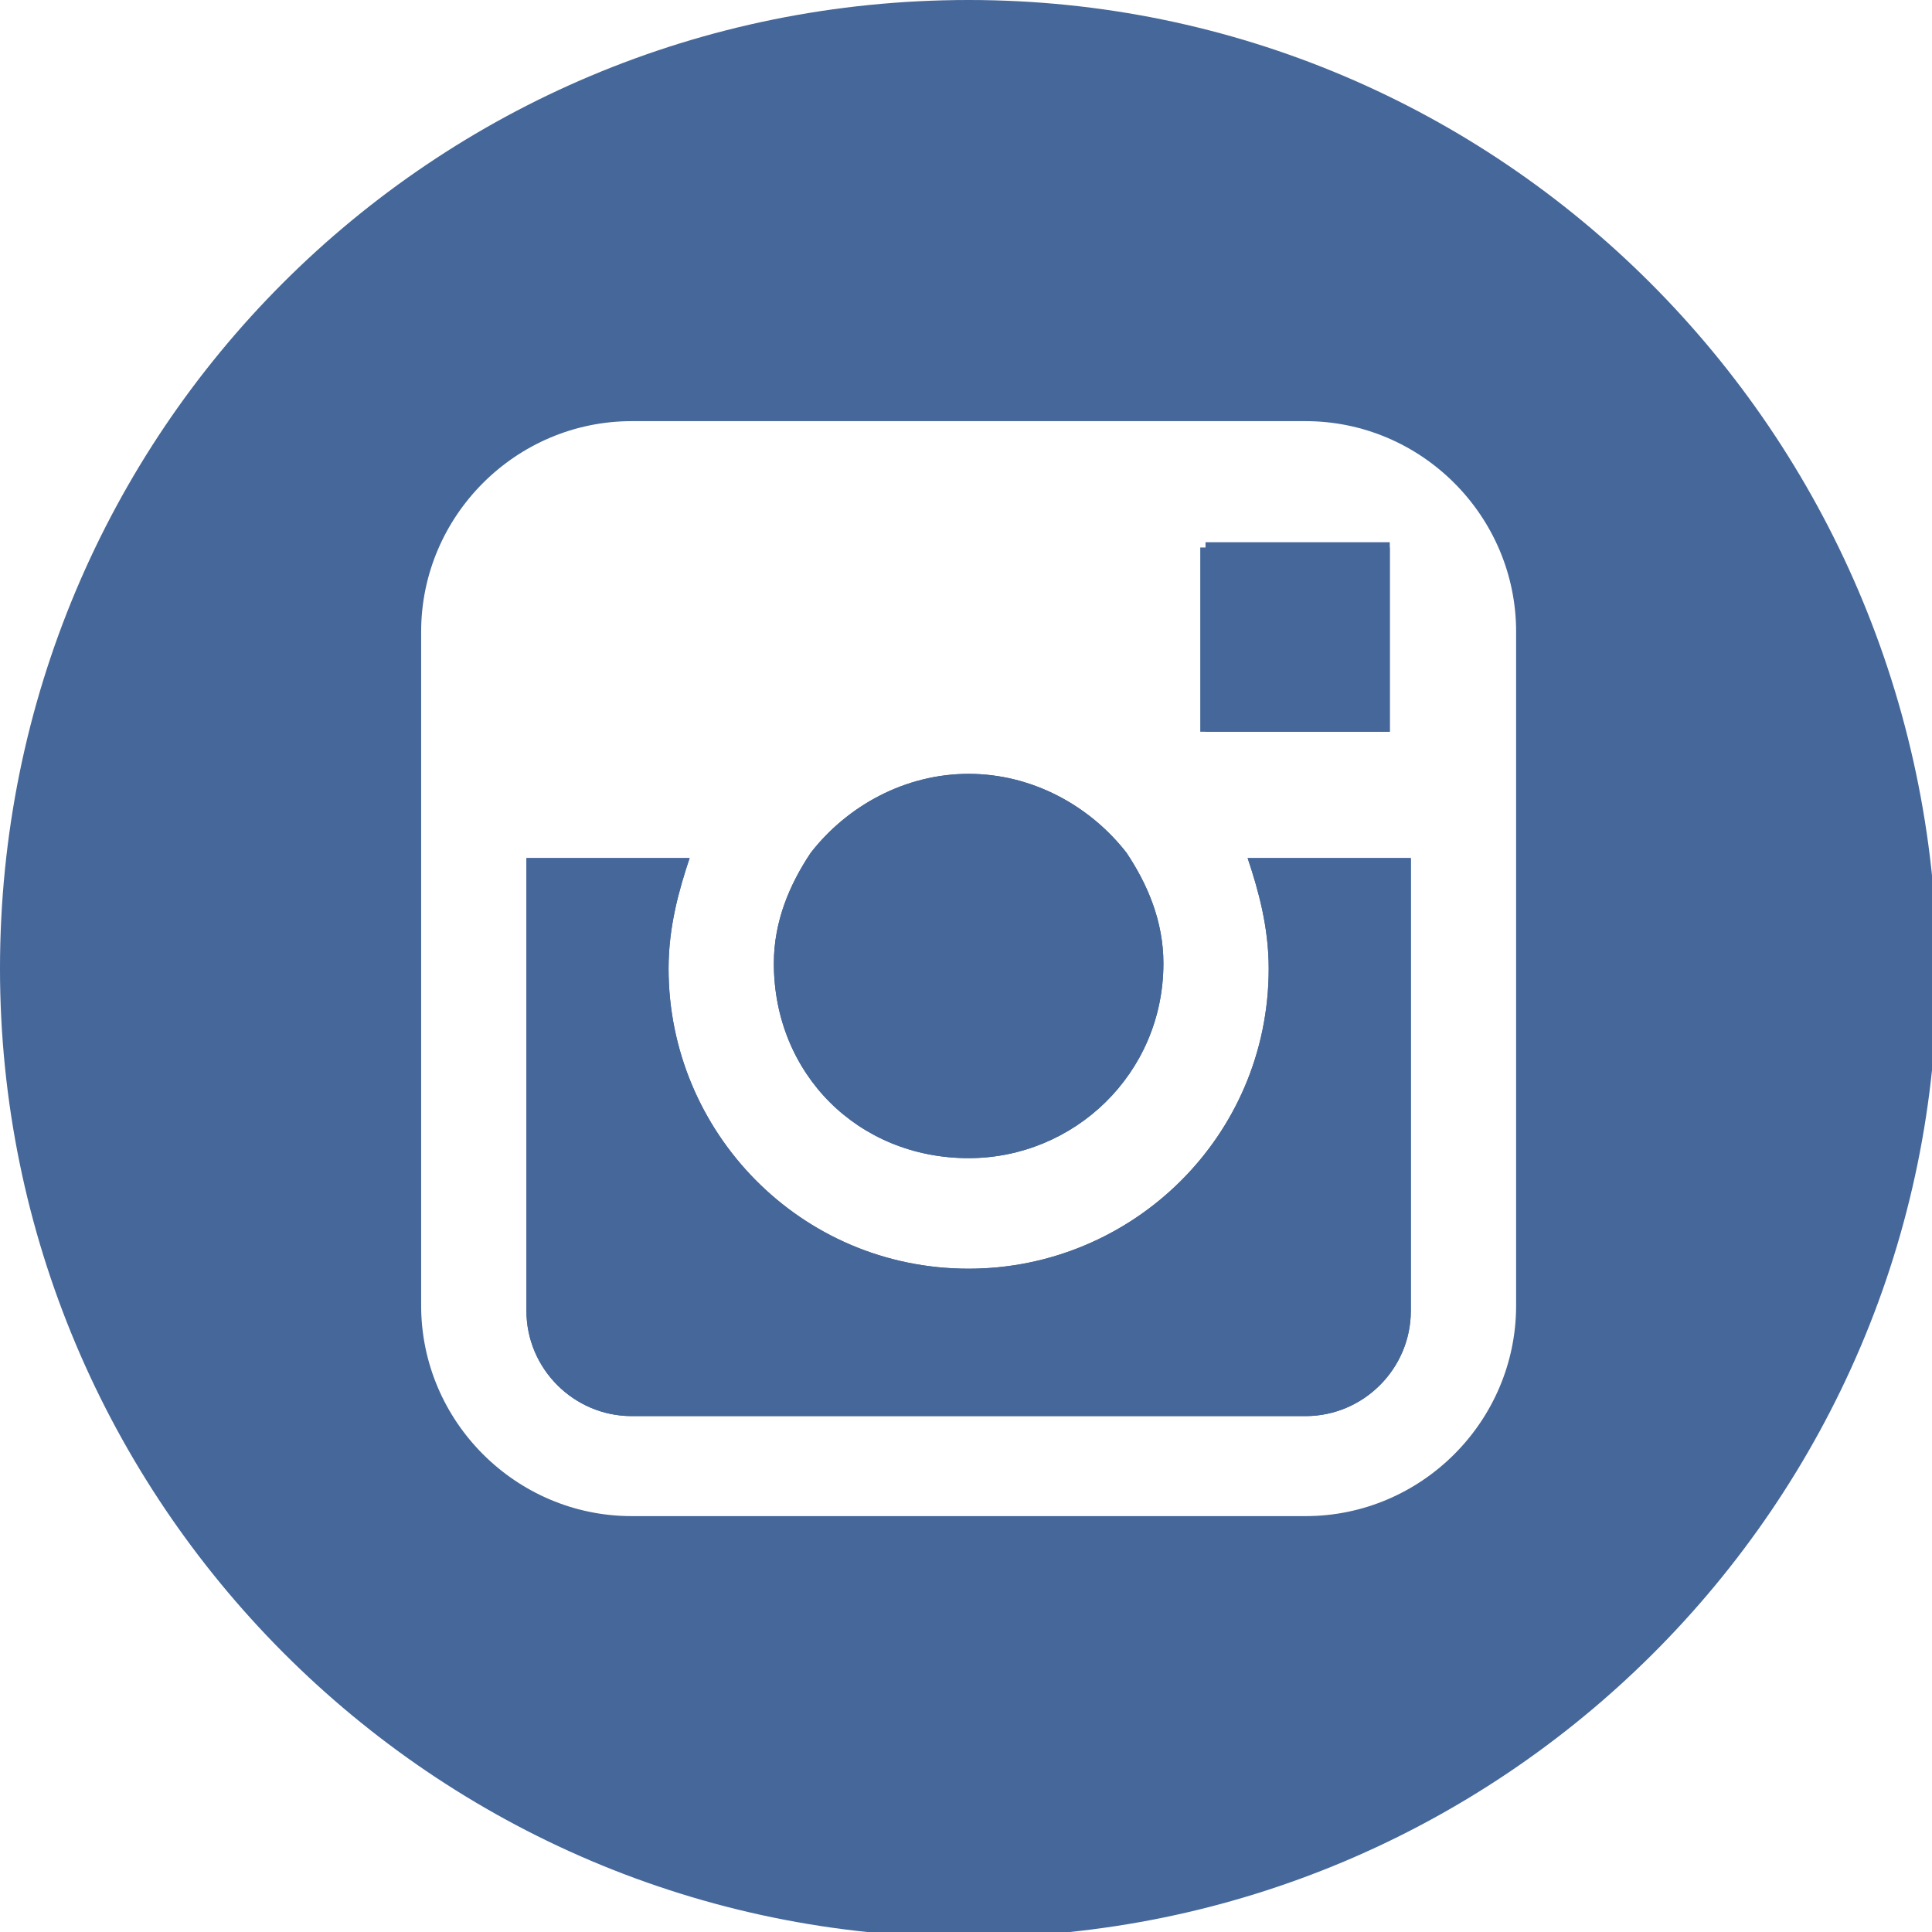
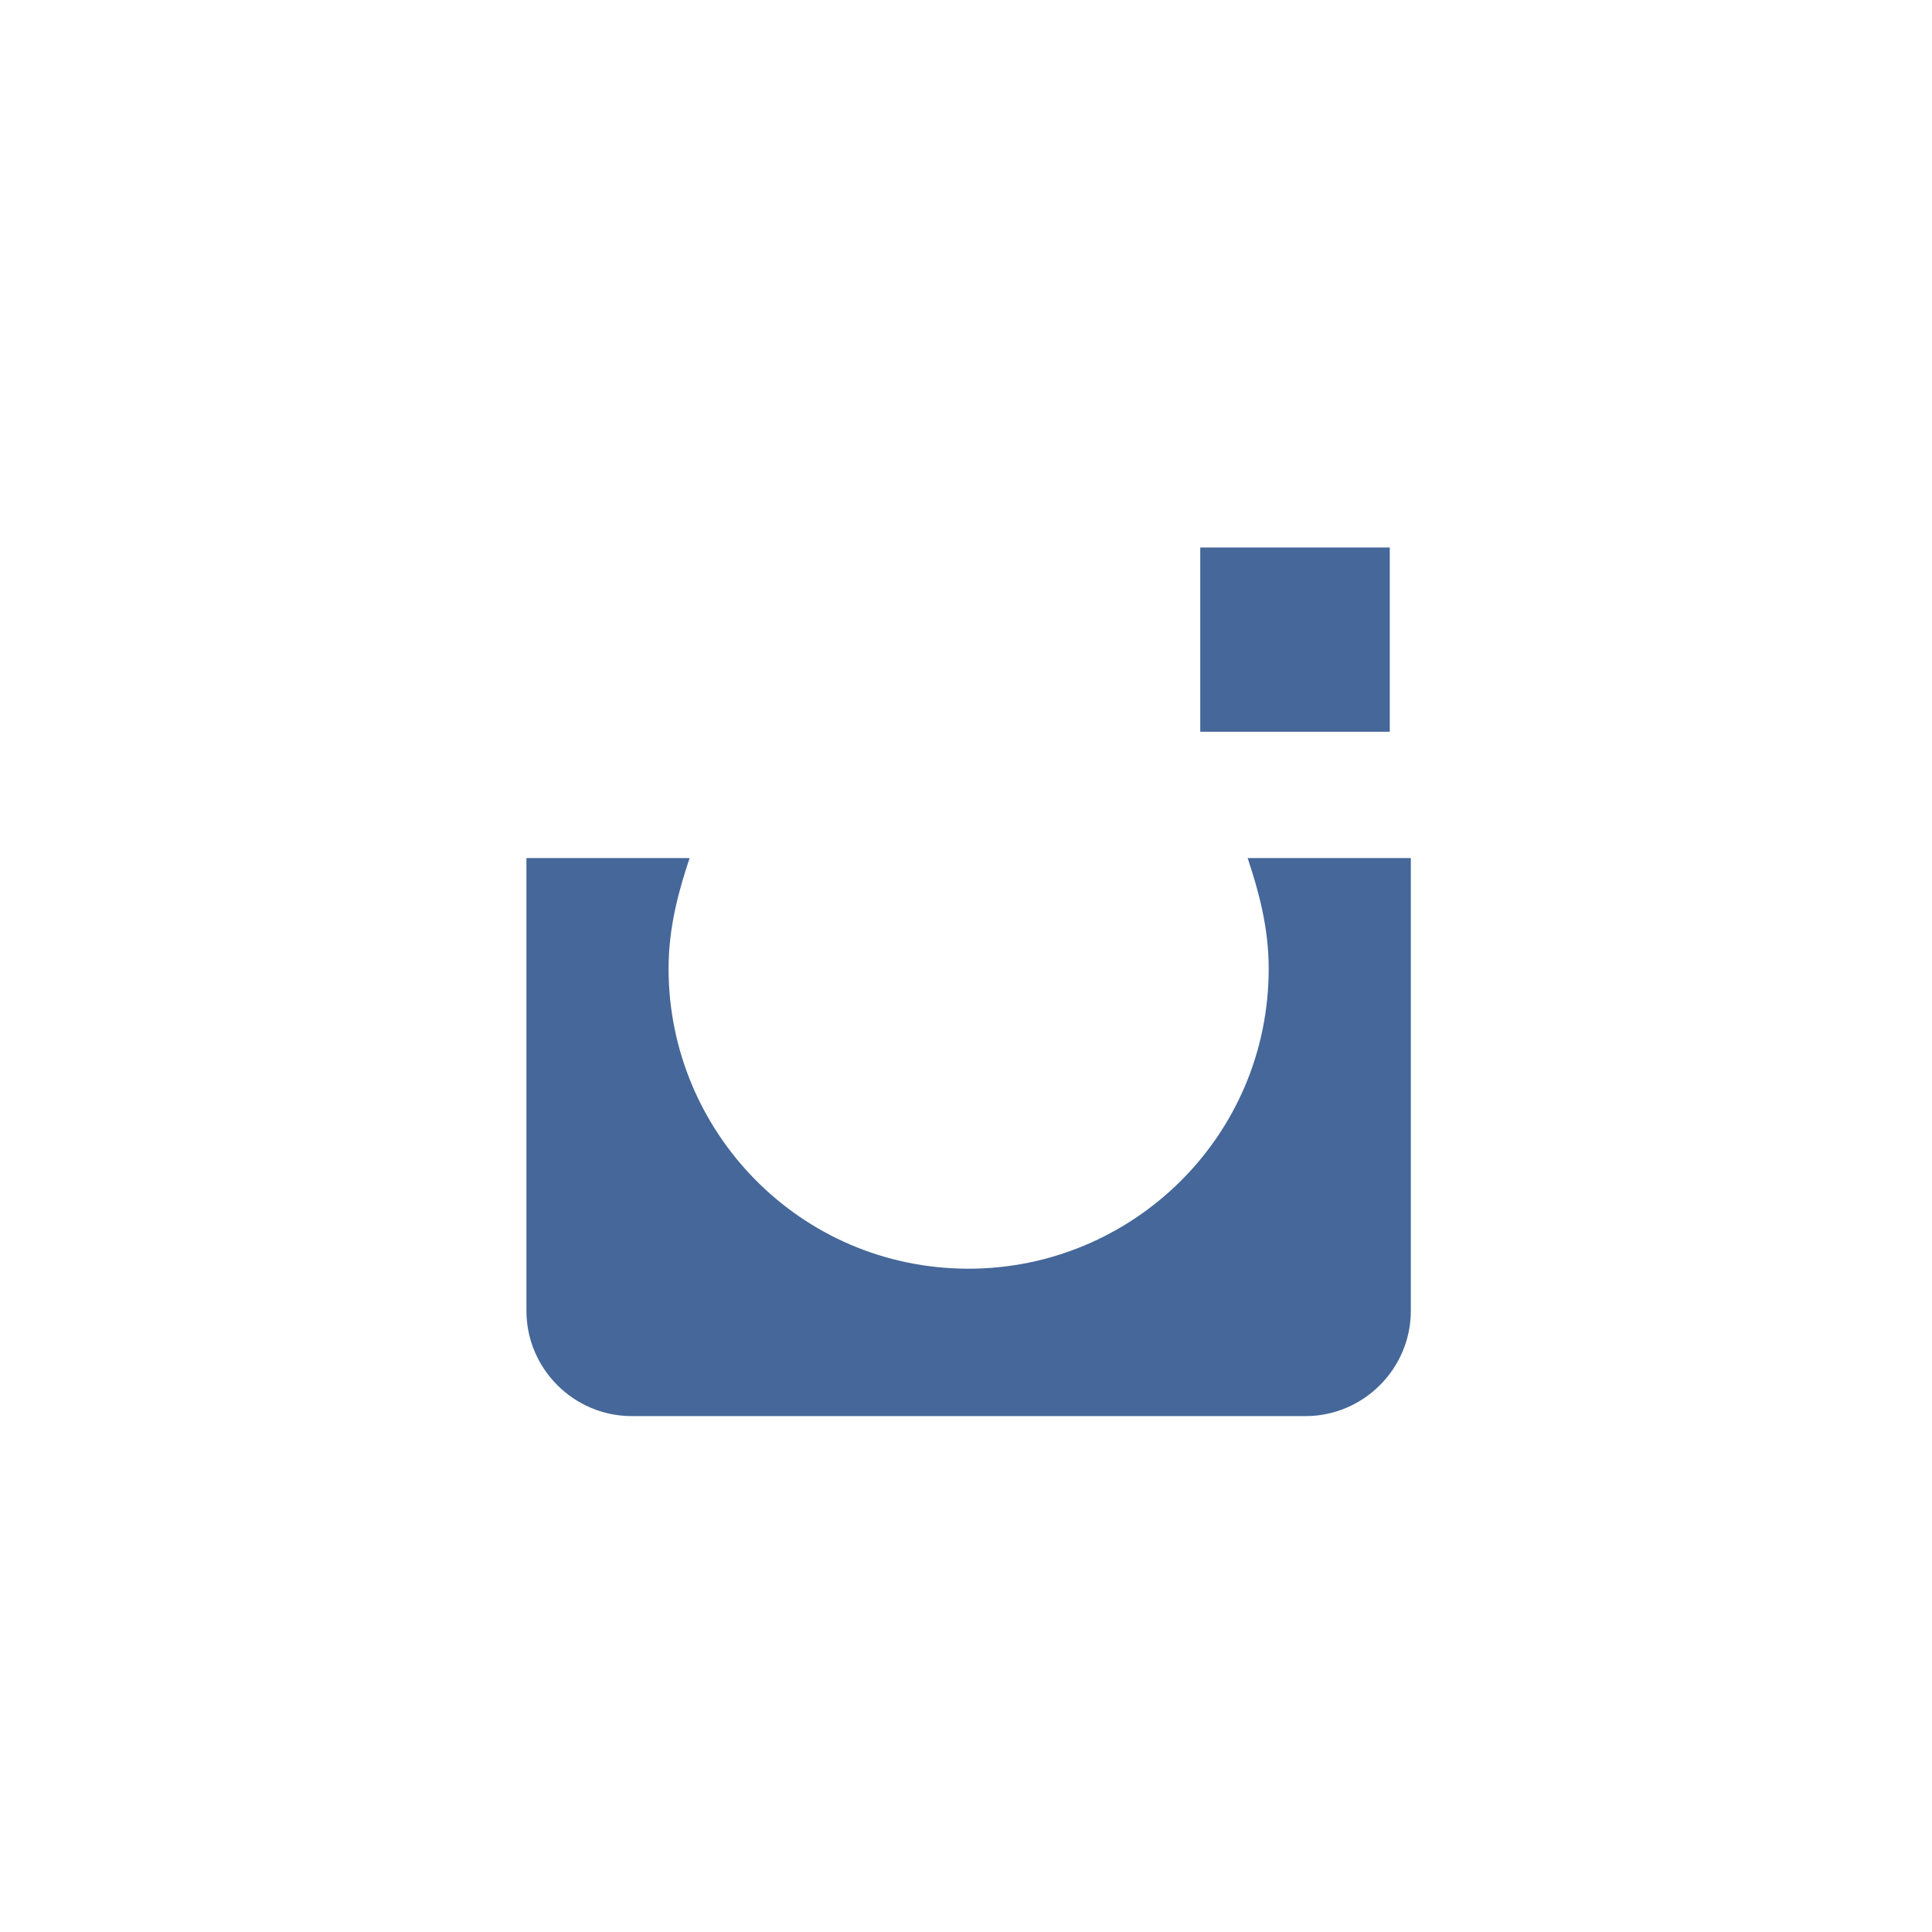
<svg xmlns="http://www.w3.org/2000/svg" version="1.1" id="レイヤー_1" x="0px" y="0px" viewBox="0 0 36.7 36.7" style="enable-background:new 0 0 36.7 36.7;" xml:space="preserve">
  <style type="text/css">
	.st0{fill:#456799;}
</style>
  <g>
    <g>
      <g>
        <g>
          <g>
-             <path class="st0" d="M18.4,22c2,0,3.7-1.6,3.7-3.7c0-0.8-0.3-1.5-0.7-2.1c-0.7-0.9-1.8-1.5-3-1.5c-1.2,0-2.3,0.6-3,1.5       c-0.4,0.6-0.7,1.3-0.7,2.1C14.7,20.4,16.3,22,18.4,22L18.4,22z M18.4,22" />
-           </g>
+             </g>
          <g>
            <path class="st0" d="M26.4,13.9v-3.5h-0.5l-3.1,0l0,3.5L26.4,13.9z M26.4,13.9" />
          </g>
          <g>
-             <path class="st0" d="M18.4,0C8.2,0,0,8.2,0,18.4c0,10.1,8.2,18.4,18.4,18.4c10.1,0,18.4-8.2,18.4-18.4C36.7,8.2,28.5,0,18.4,0       L18.4,0z M28.8,16.2v8.6c0,2.2-1.8,4-4,4H12c-2.2,0-4-1.8-4-4V12c0-2.2,1.8-4,4-4h12.8c2.2,0,4,1.8,4,4V16.2z M28.8,16.2" />
-           </g>
+             </g>
          <g>
            <path class="st0" d="M24.1,18.4c0,3.2-2.6,5.7-5.7,5.7c-3.2,0-5.7-2.6-5.7-5.7c0-0.8,0.2-1.5,0.4-2.1H10v8.6c0,1.1,0.9,2,2,2       h12.8c1.1,0,2-0.9,2-2v-8.6h-3.1C23.9,16.9,24.1,17.6,24.1,18.4L24.1,18.4z M24.1,18.4" />
          </g>
        </g>
      </g>
      <g>
-         <path class="st0" d="M18.4,22c2,0,3.7-1.6,3.7-3.7c0-0.8-0.3-1.5-0.7-2.1c-0.7-0.9-1.8-1.5-3-1.5c-1.2,0-2.3,0.6-3,1.5     c-0.4,0.6-0.7,1.3-0.7,2.1C14.7,20.4,16.3,22,18.4,22L18.4,22z" />
-       </g>
+         </g>
      <g>
-         <polygon class="st0" points="26.4,13.9 26.4,10.3 25.9,10.3 22.9,10.3 22.9,13.9    " />
-       </g>
+         </g>
      <g>
-         <path class="st0" d="M24.1,18.4c0,3.2-2.6,5.7-5.7,5.7c-3.2,0-5.7-2.6-5.7-5.7c0-0.8,0.2-1.5,0.4-2.1H10v8.6c0,1.1,0.9,2,2,2     h12.8c1.1,0,2-0.9,2-2v-8.6h-3.1C23.9,16.9,24.1,17.6,24.1,18.4L24.1,18.4z" />
-       </g>
+         </g>
    </g>
  </g>
</svg>